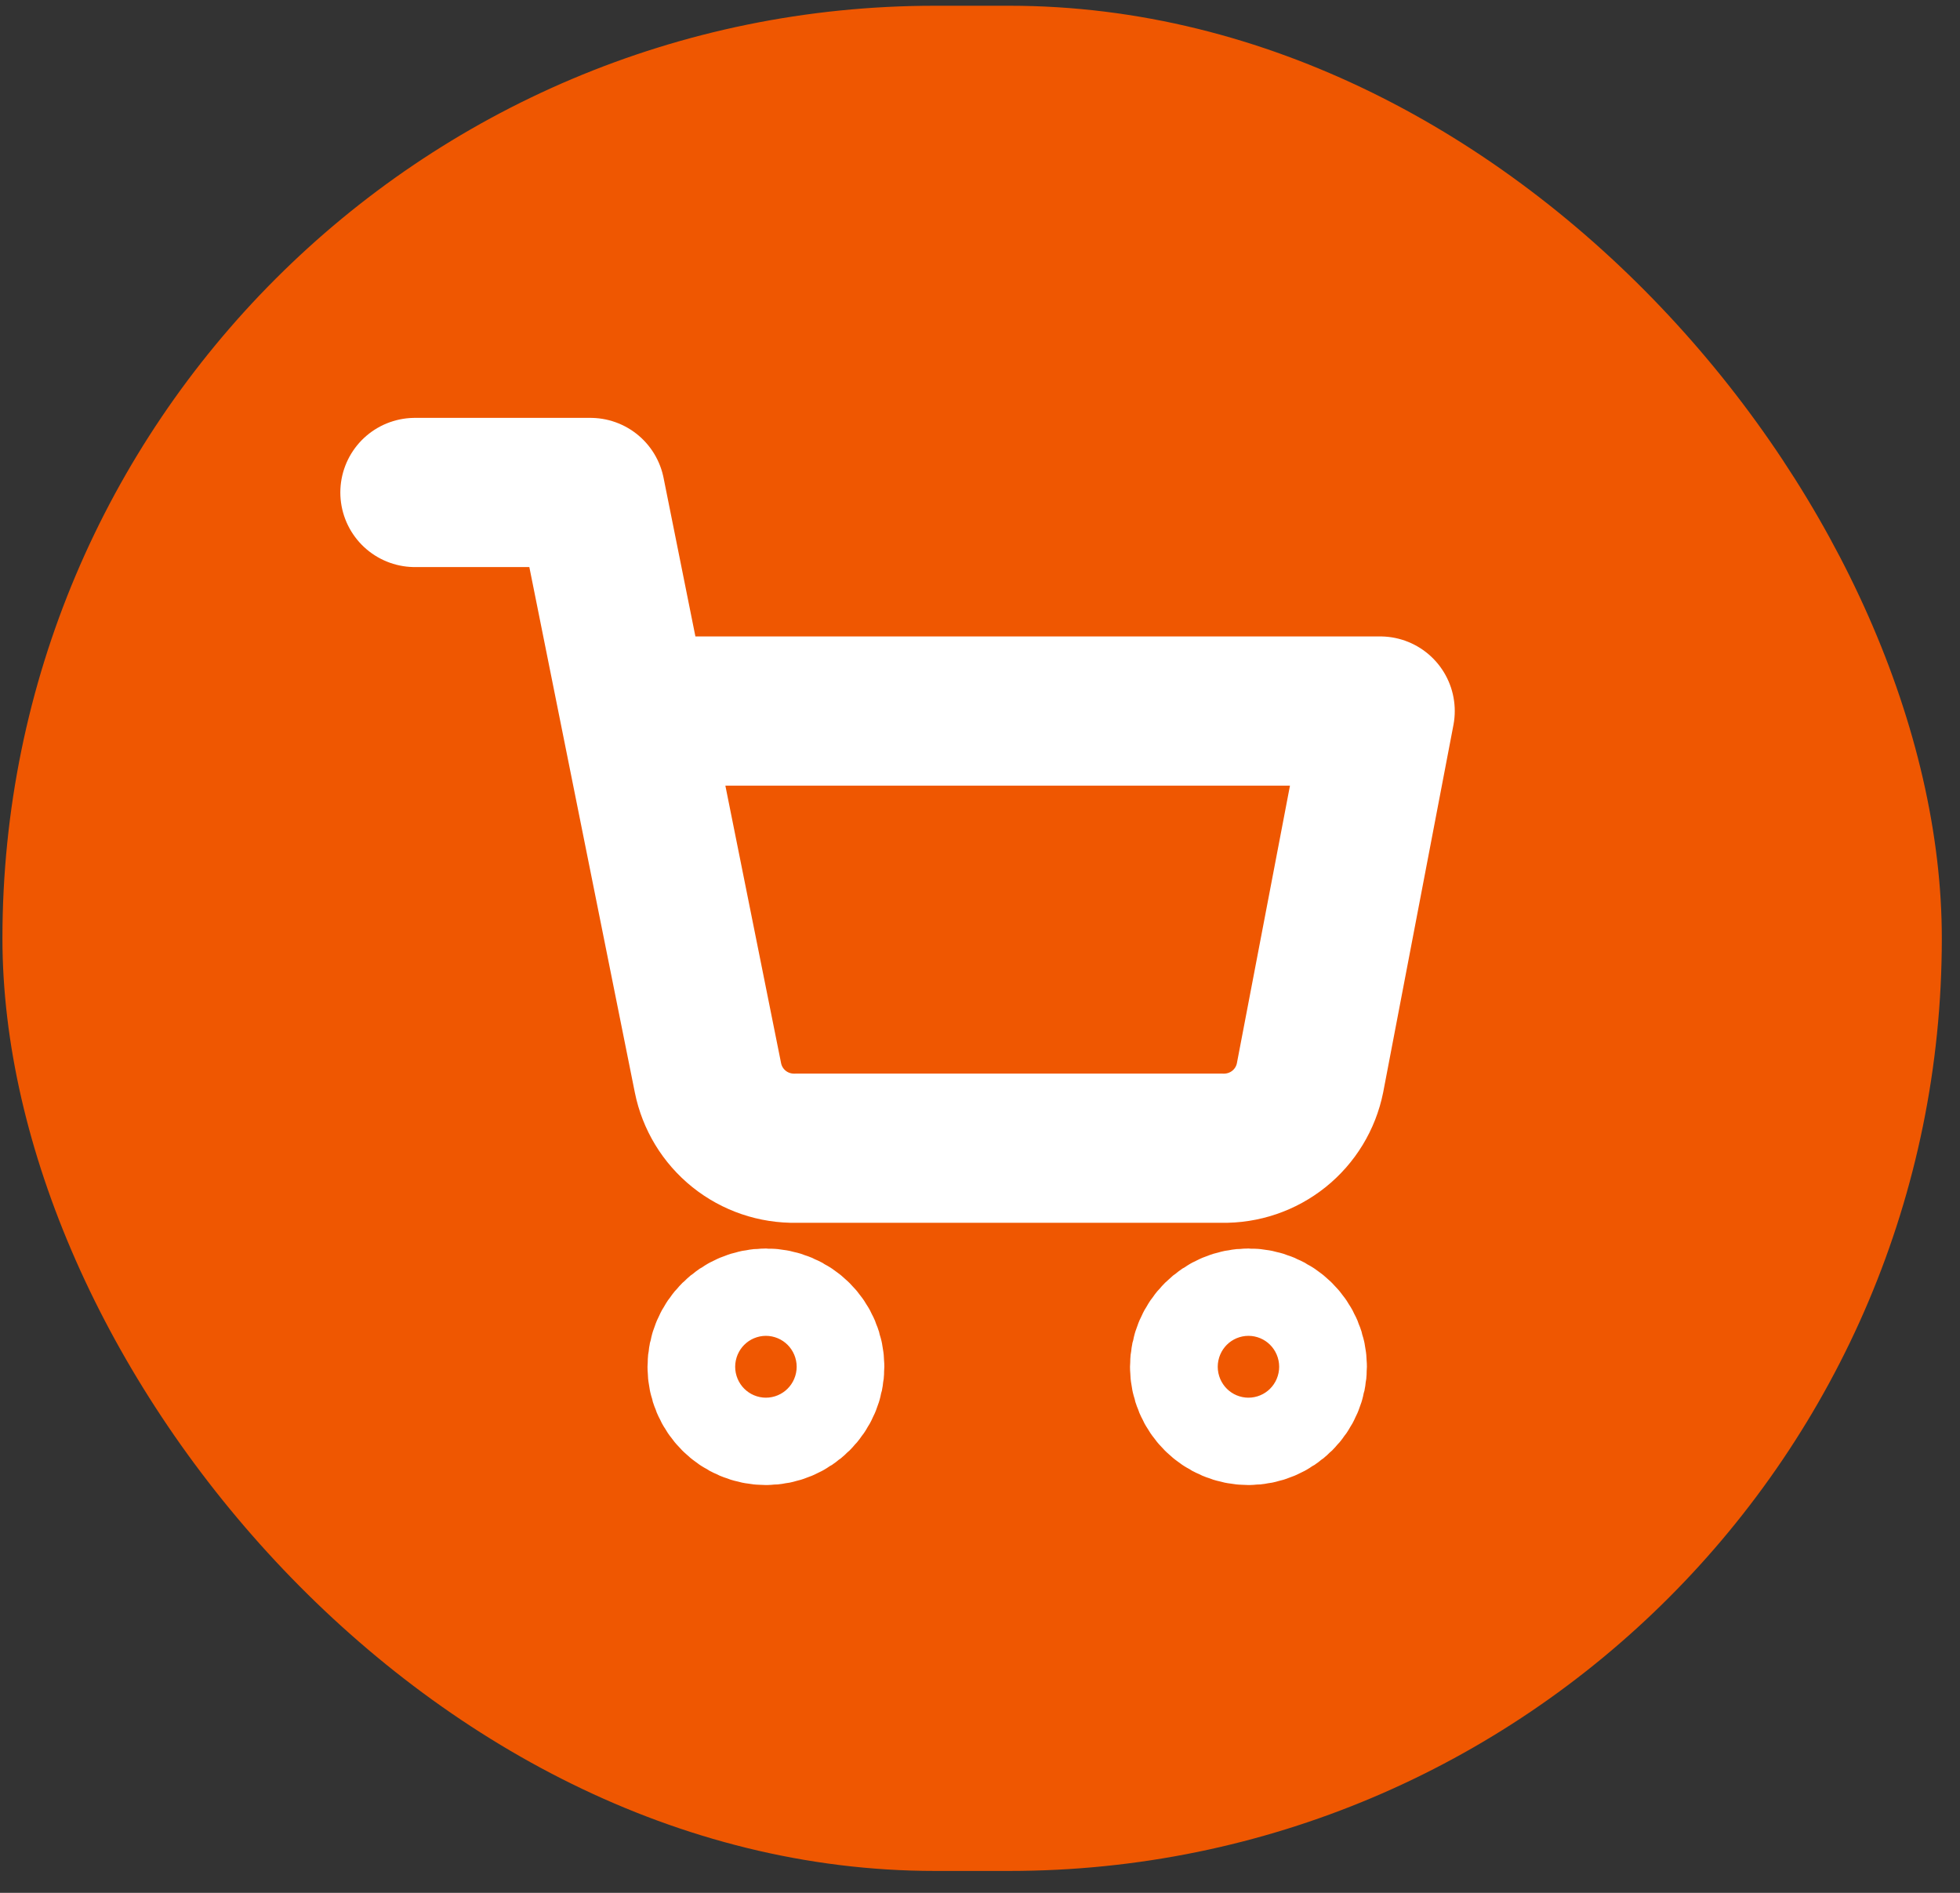
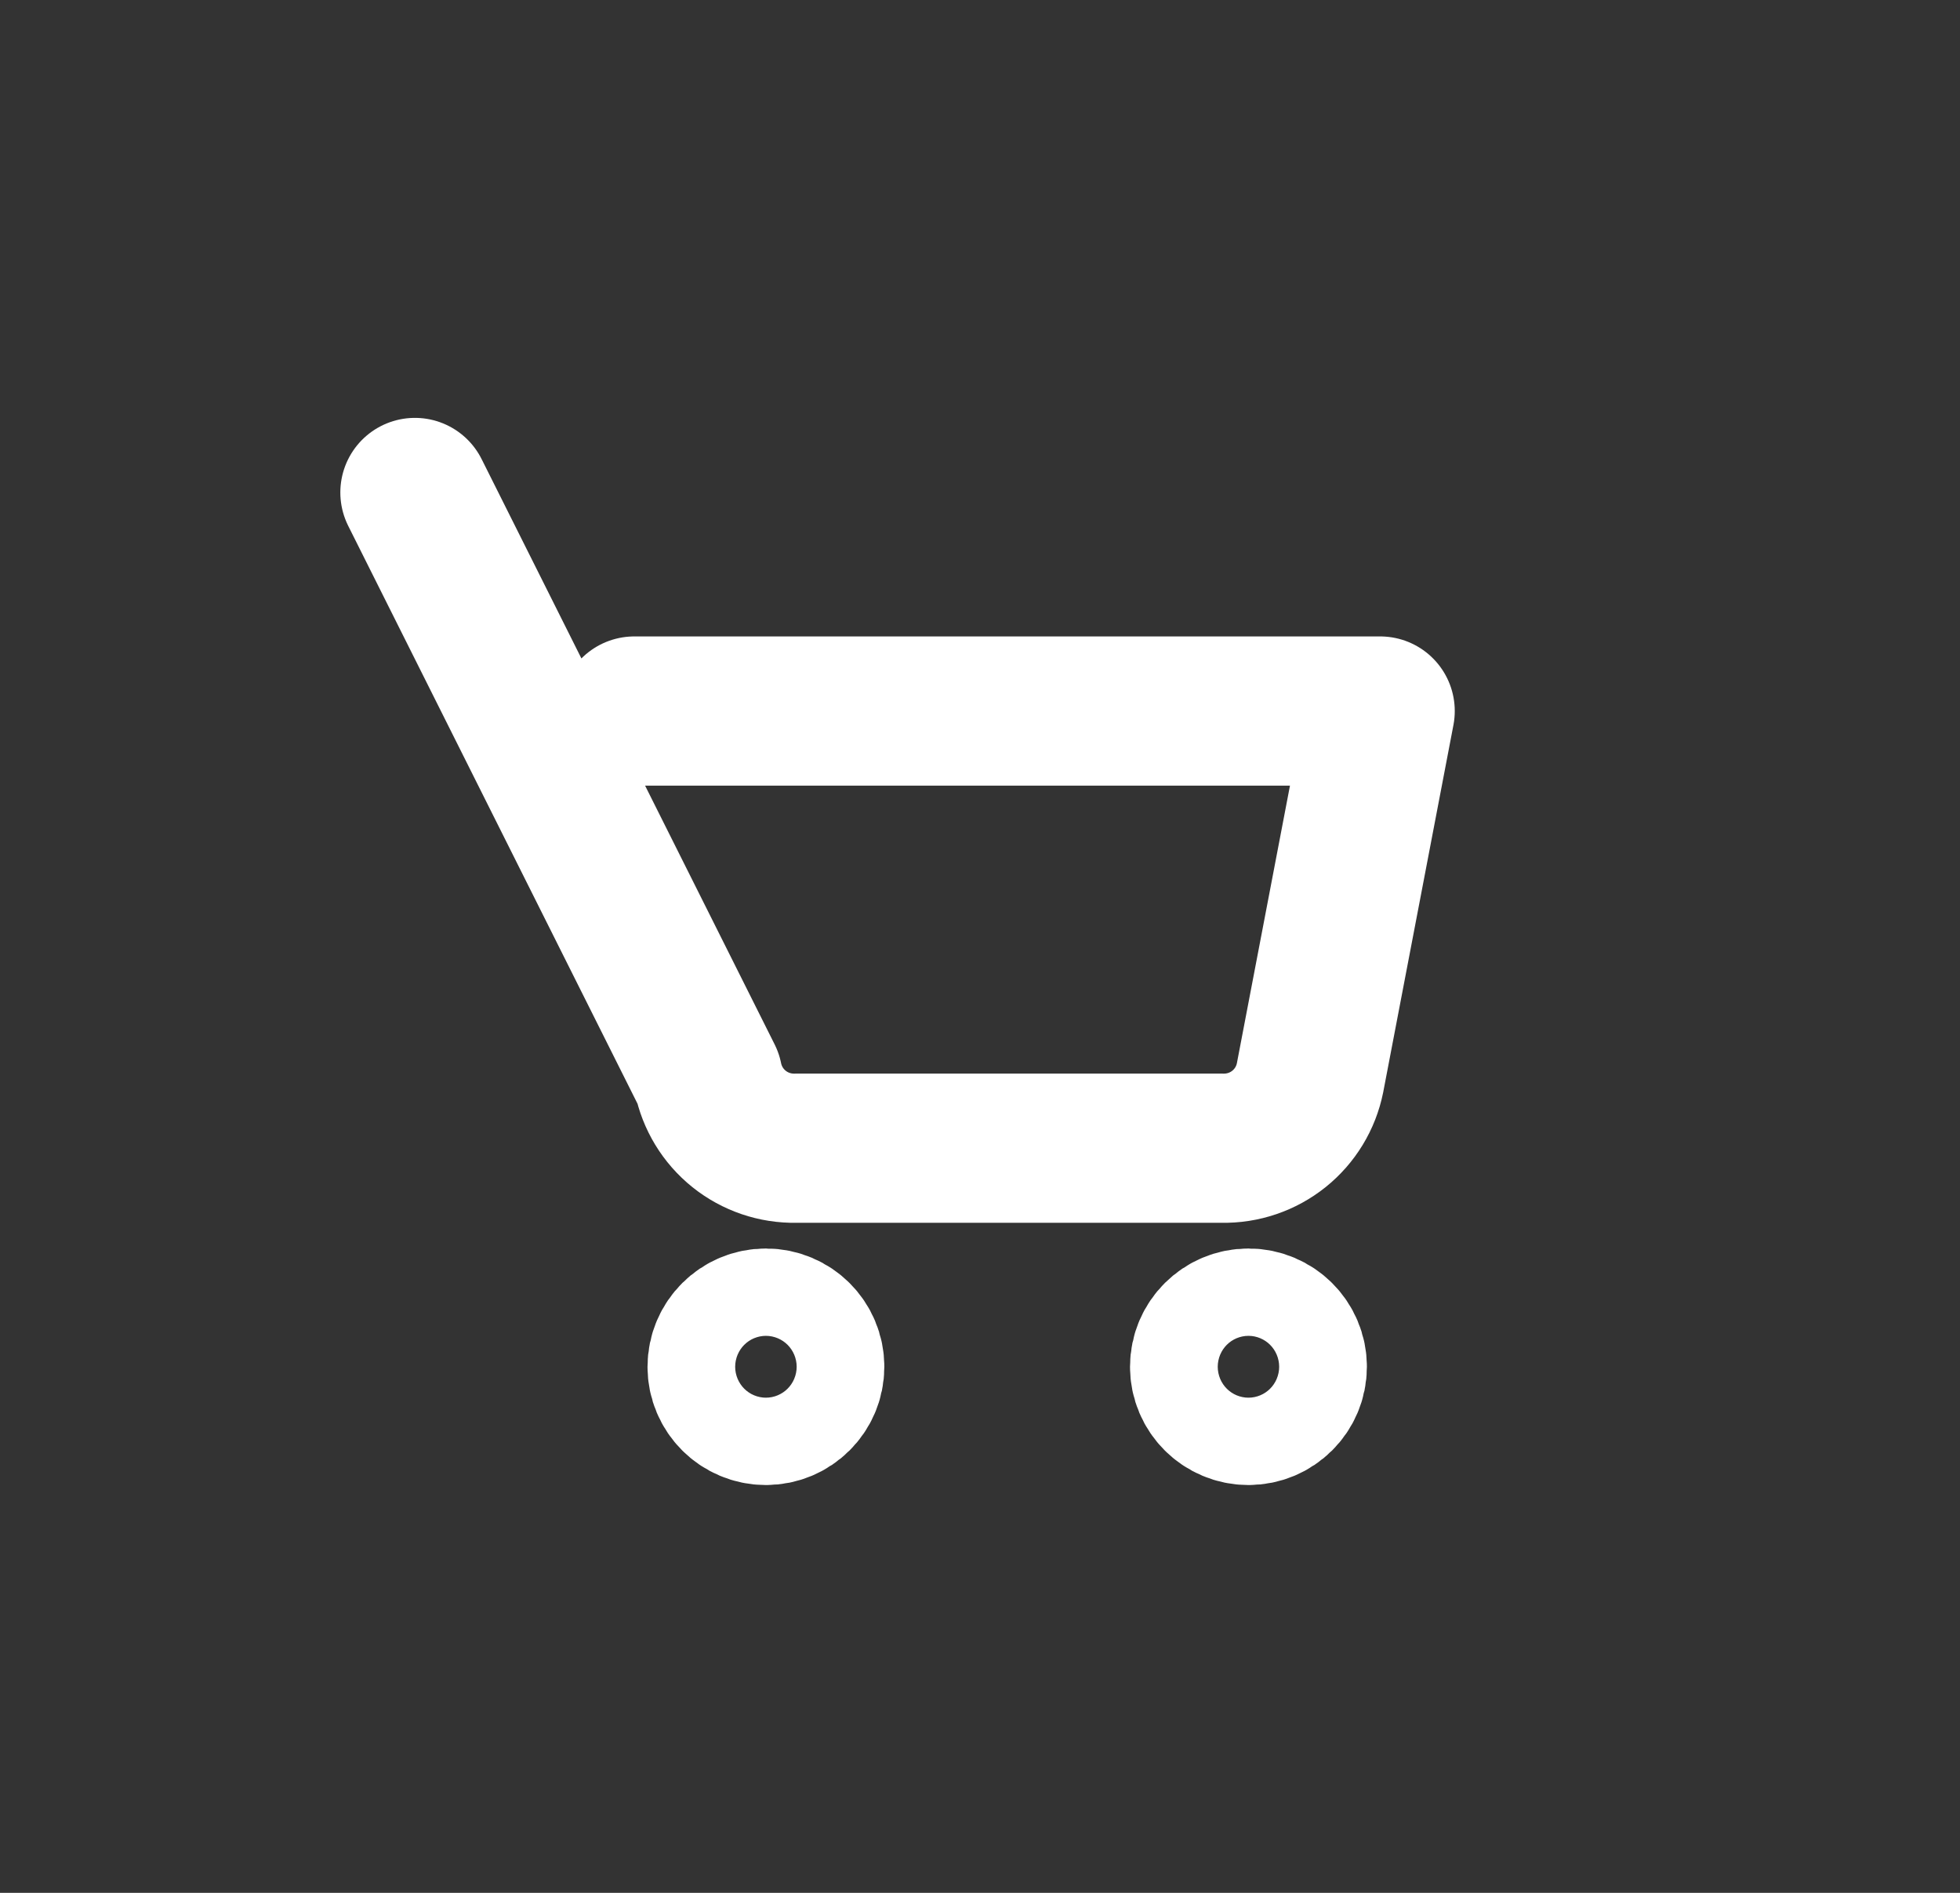
<svg xmlns="http://www.w3.org/2000/svg" width="29" height="28" viewBox="0 0 29 28" fill="none">
  <rect x="0" y="0" width="29" height="28" fill="#333333" stroke="none" />
-   <rect x="0.036" y="0.085" width="28.695" height="27.591" rx="13.796" fill="#EF5701" />
  <path d="M11.332 20.864C11.691 20.864 11.981 20.575 11.981 20.218C11.981 19.861 11.691 19.572 11.332 19.572C10.974 19.572 10.684 19.861 10.684 20.218C10.684 20.575 10.974 20.864 11.332 20.864Z" stroke="white" stroke-width="2.207" stroke-linecap="round" stroke-linejoin="round" />
  <path d="M18.472 20.864C18.83 20.864 19.121 20.575 19.121 20.218C19.121 19.861 18.83 19.572 18.472 19.572C18.114 19.572 17.823 19.861 17.823 20.218C17.823 20.575 18.114 20.864 18.472 20.864Z" stroke="white" stroke-width="2.207" stroke-linecap="round" stroke-linejoin="round" />
-   <path d="M6.139 7.285H8.736L10.475 15.944C10.535 16.242 10.697 16.509 10.935 16.7C11.172 16.89 11.469 16.991 11.774 16.985H18.084C18.389 16.991 18.686 16.89 18.923 16.7C19.161 16.509 19.323 16.242 19.383 15.944L20.421 10.518H9.385" stroke="white" stroke-width="2.207" stroke-linecap="round" stroke-linejoin="round" />
+   <path d="M6.139 7.285L10.475 15.944C10.535 16.242 10.697 16.509 10.935 16.7C11.172 16.89 11.469 16.991 11.774 16.985H18.084C18.389 16.991 18.686 16.89 18.923 16.7C19.161 16.509 19.323 16.242 19.383 15.944L20.421 10.518H9.385" stroke="white" stroke-width="2.207" stroke-linecap="round" stroke-linejoin="round" />
</svg>